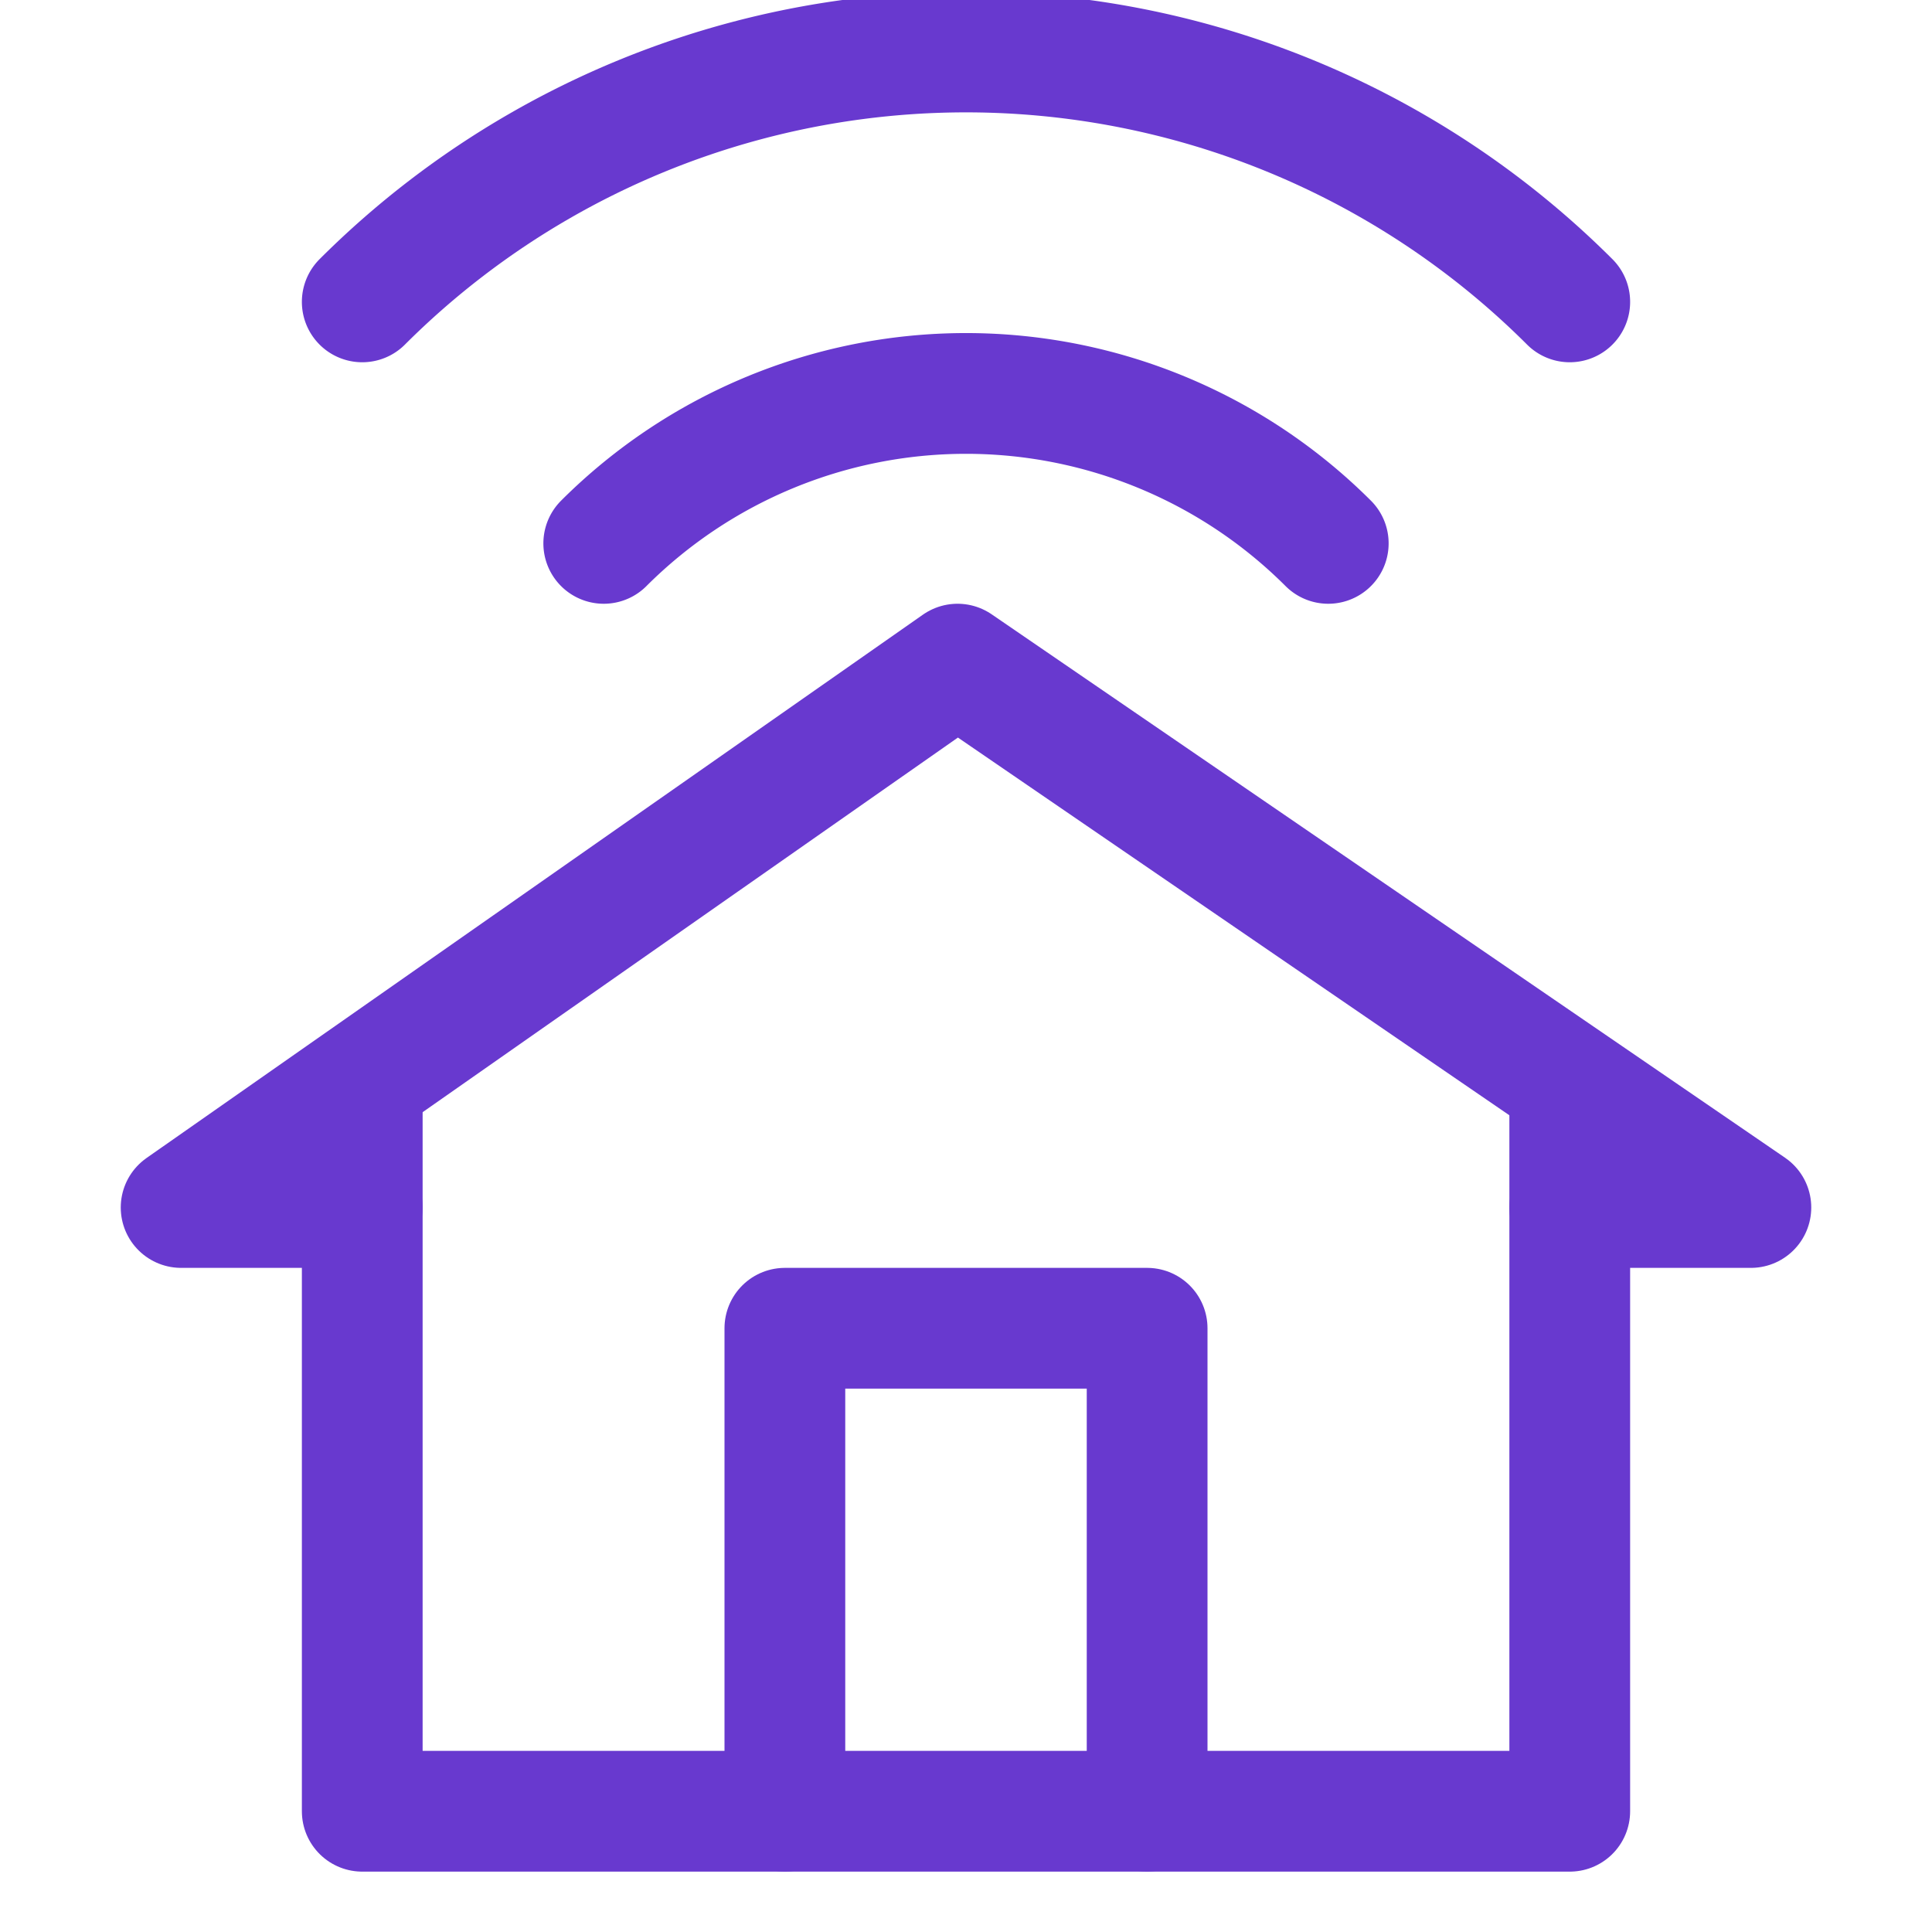
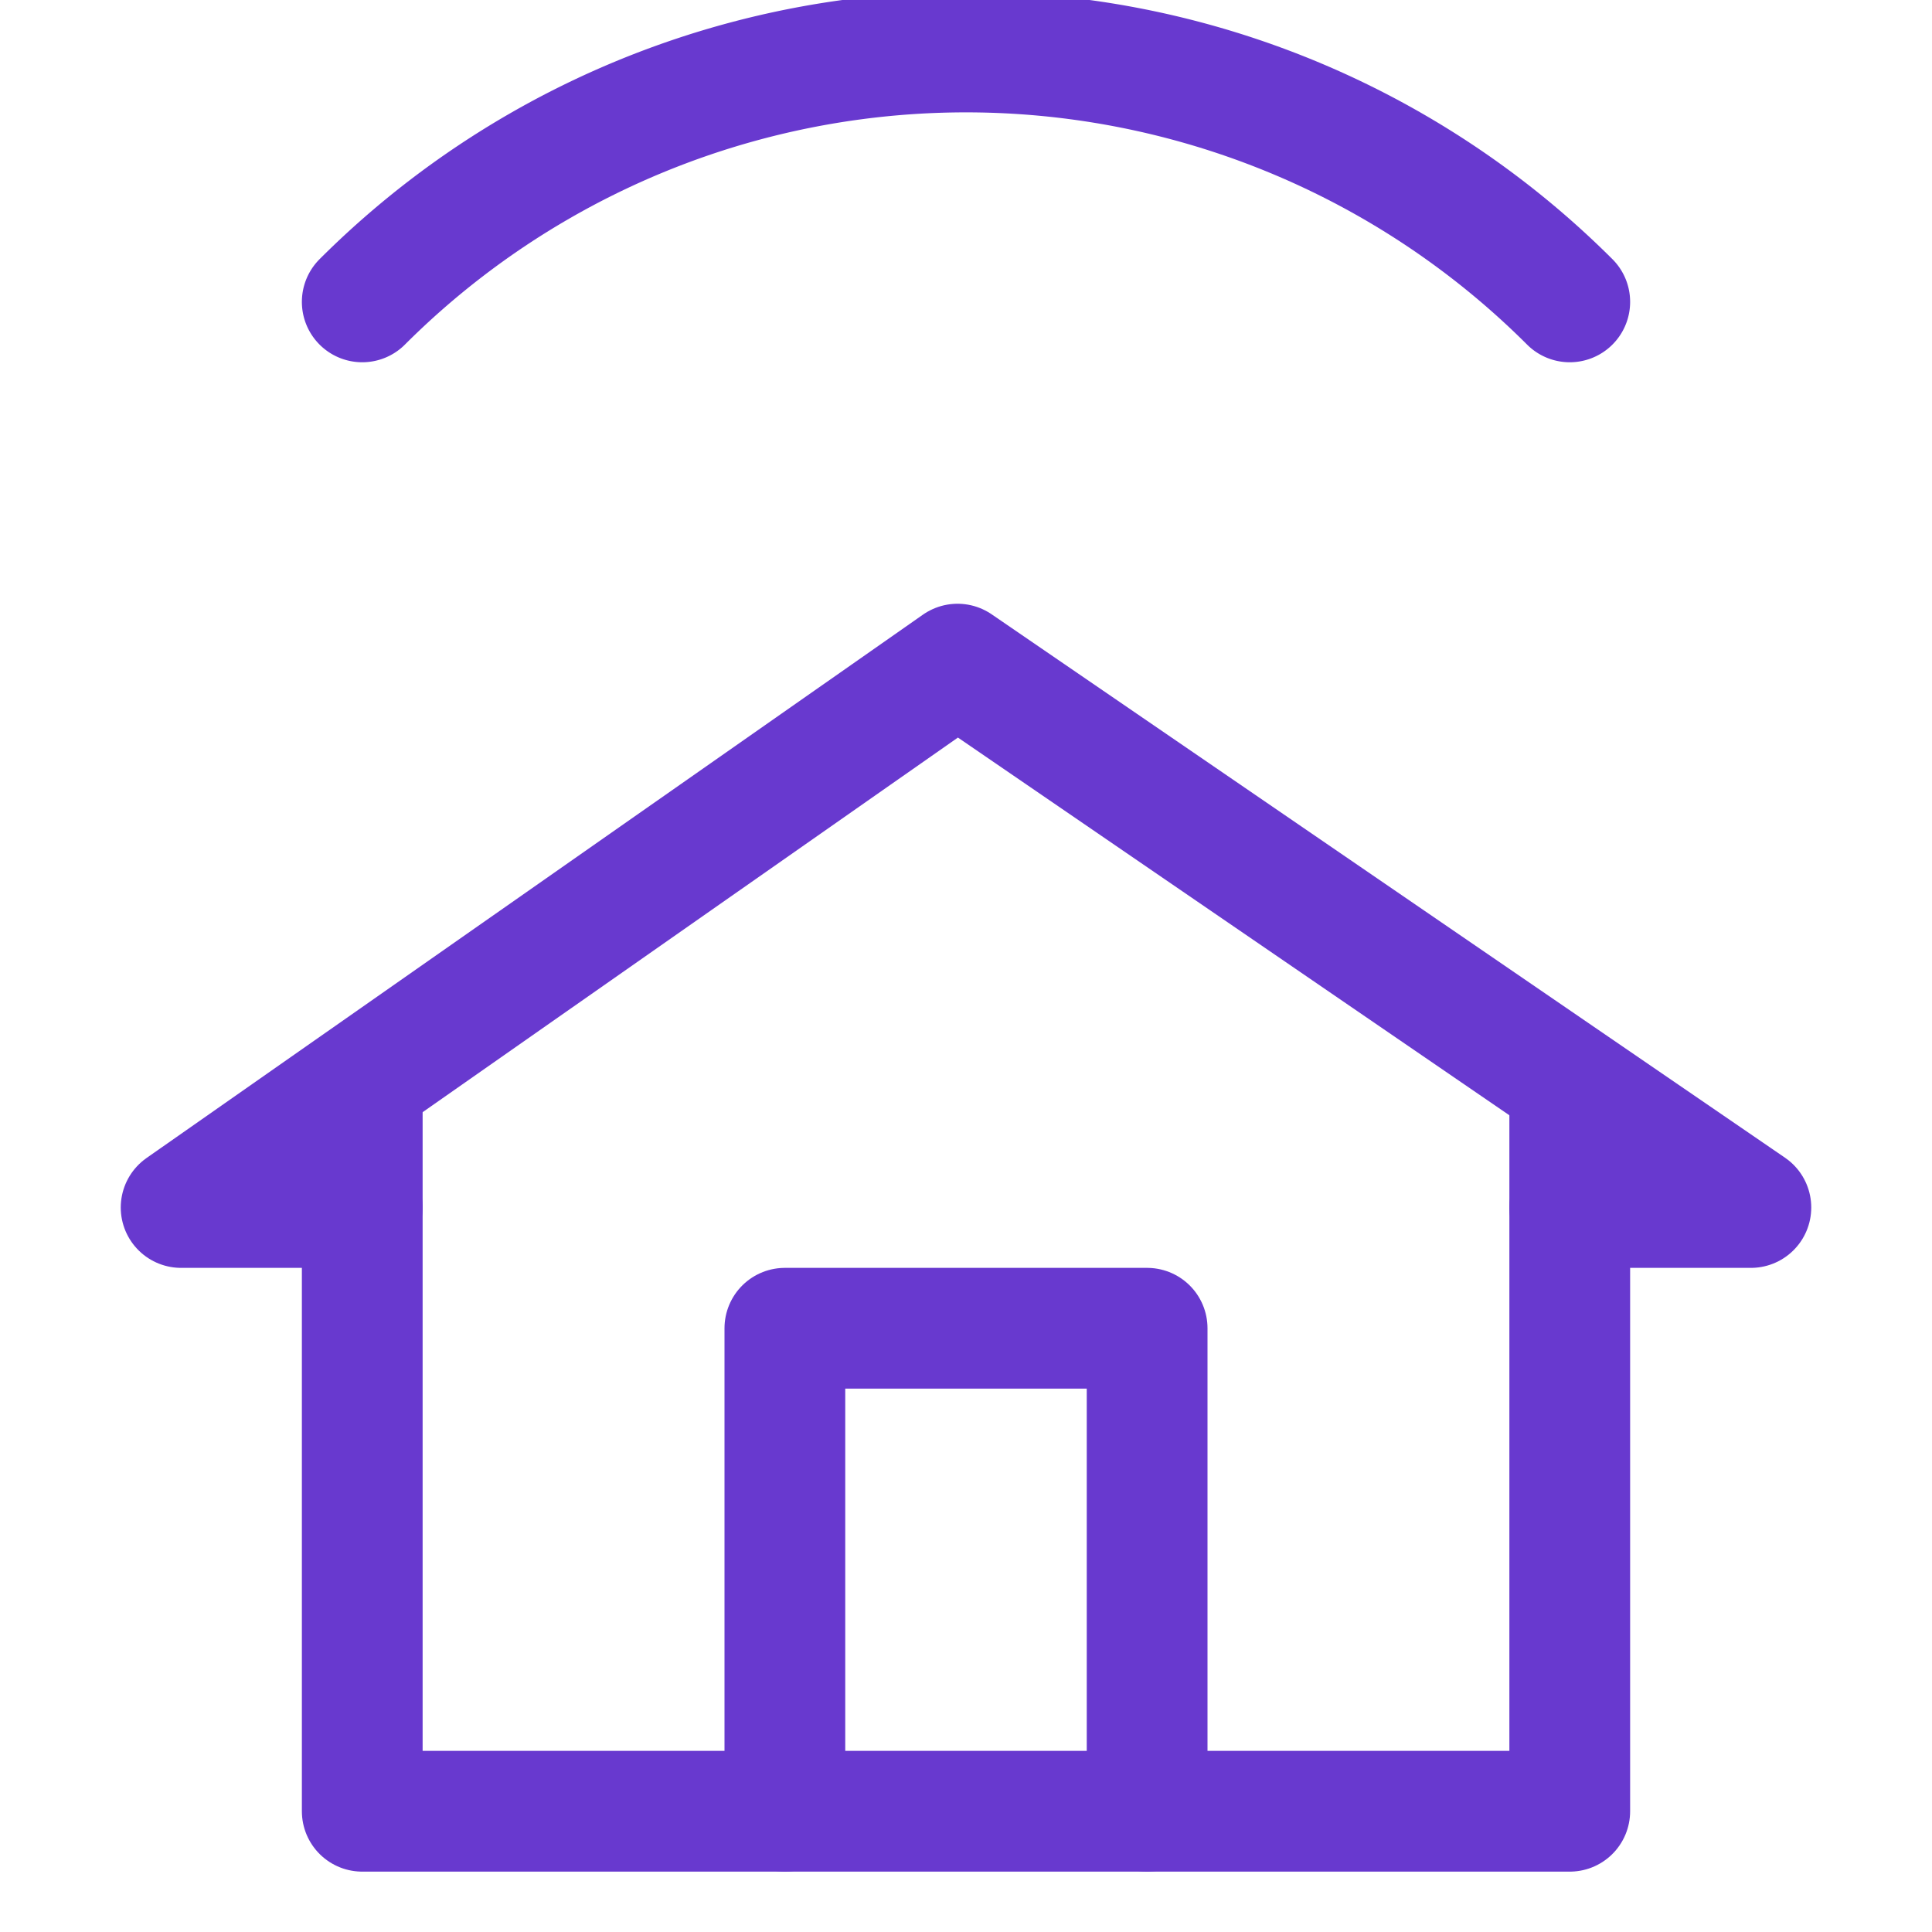
<svg xmlns="http://www.w3.org/2000/svg" id="Layer_2" data-name="Layer 2" viewBox="0 0 32 32">
  <defs>
    <style>.cls-1{fill:none;stroke:#6839cf;stroke-linecap:round;stroke-linejoin:round;stroke-width:2px;}</style>
  </defs>
  <title>Smrt_House_32x</title>
  <polygon class="cls-1" points="26 30 6 30 6 20 3 20 15.86 11 29 20 26 20 26 30" />
  <polyline class="cls-1" points="13 30 13 22 19 22 19 30" />
  <line class="cls-1" x1="26" y1="18" x2="26" y2="20" />
  <line class="cls-1" x1="6" y1="18" x2="6" y2="20" />
-   <path class="cls-1" d="M10,9A8.49,8.49,0,0,1,22,9" />
  <path class="cls-1" d="M6,5A14.15,14.15,0,0,1,26,5" />
</svg>